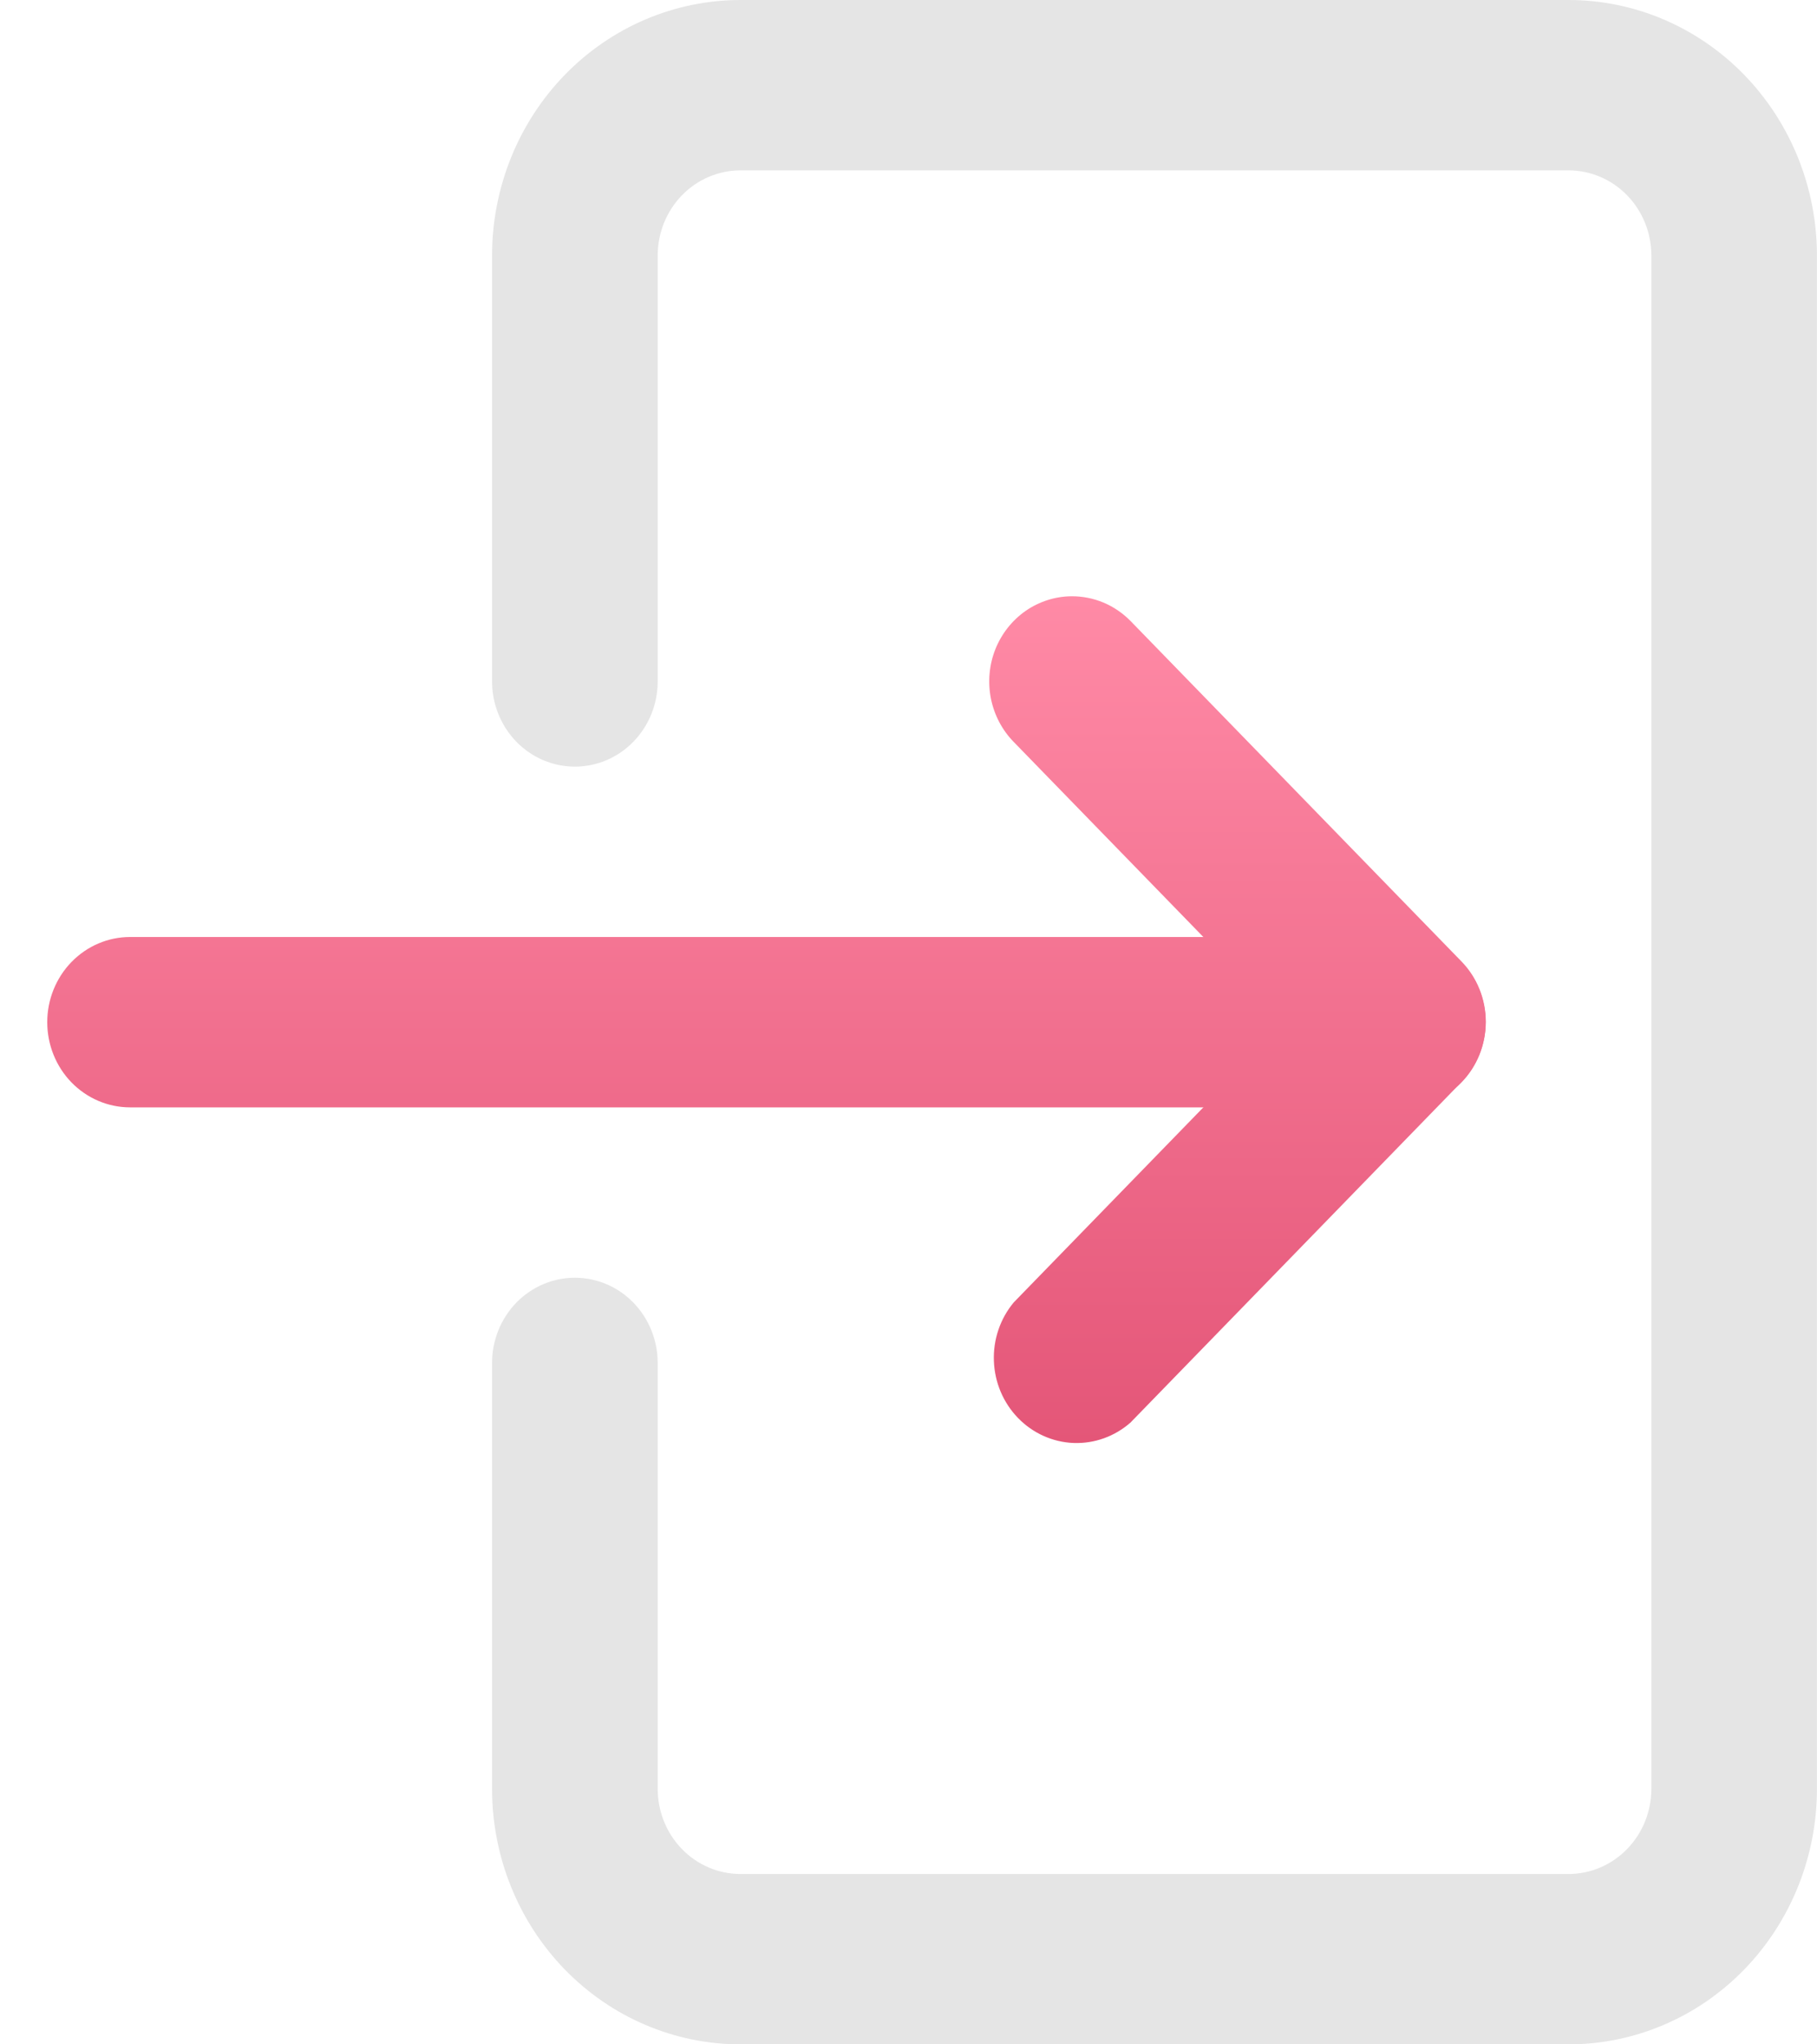
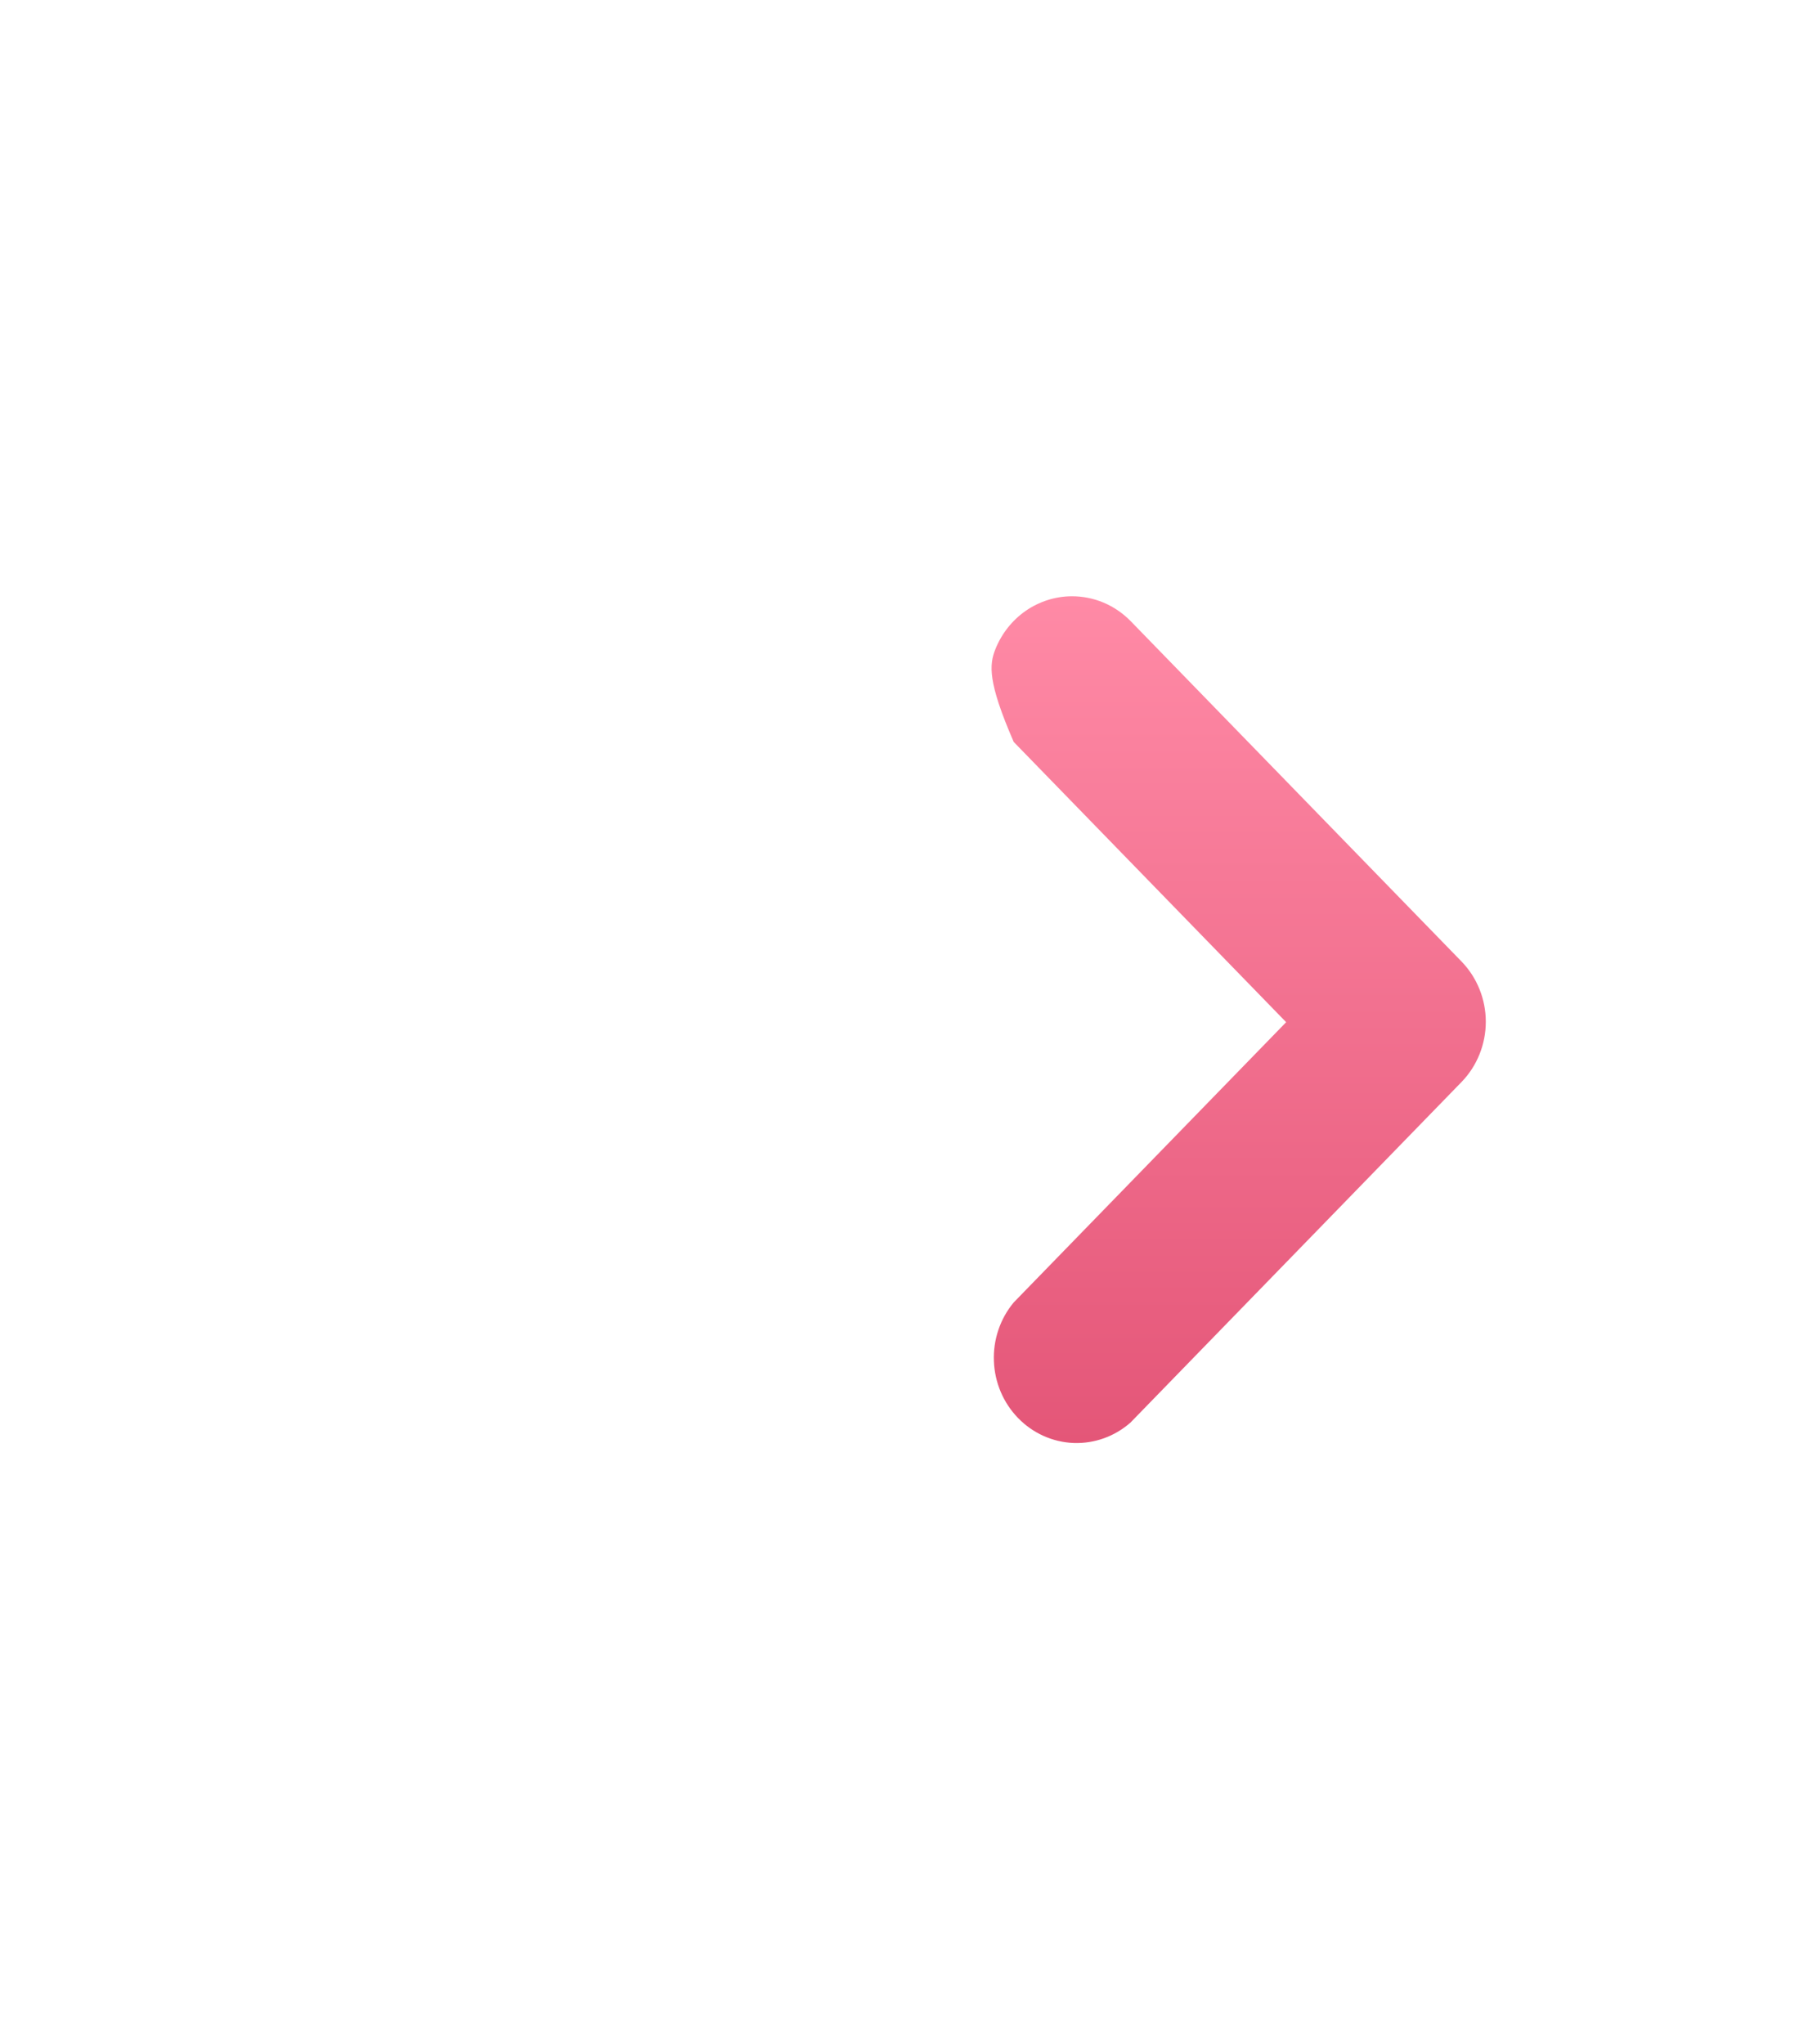
<svg xmlns="http://www.w3.org/2000/svg" width="32" height="36" viewBox="0 0 32 36" fill="none">
-   <path d="M13.041 0L27.624 1.31134e-06C28.785 1.41568e-06 29.898 0.474 30.718 1.318C31.538 2.162 31.999 3.307 31.999 4.5L31.999 31.5C31.999 32.694 31.538 33.838 30.718 34.682C29.898 35.526 28.785 36 27.624 36L13.041 36C11.881 36 10.768 35.526 9.947 34.682C9.127 33.838 8.666 32.694 8.666 31.5L8.666 24C8.666 23.602 8.82 23.221 9.093 22.939C9.367 22.658 9.738 22.5 10.124 22.5C10.511 22.5 10.882 22.658 11.155 22.939C11.429 23.221 11.583 23.602 11.583 24L11.583 31.5C11.583 31.898 11.736 32.279 12.01 32.561C12.283 32.842 12.654 33 13.041 33H27.624C28.011 33 28.382 32.842 28.655 32.561C28.929 32.279 29.083 31.898 29.083 31.5L29.083 4.5C29.083 4.102 28.929 3.721 28.656 3.439C28.382 3.158 28.011 3 27.624 3L13.041 3C12.654 3 12.283 3.158 12.01 3.439C11.736 3.721 11.583 4.102 11.583 4.5V12C11.583 12.398 11.429 12.779 11.155 13.061C10.882 13.342 10.511 13.5 10.124 13.5C9.738 13.5 9.367 13.342 9.093 13.061C8.82 12.779 8.666 12.398 8.666 12V4.5C8.666 3.307 9.127 2.162 9.947 1.318C10.768 0.474 11.881 -1.04337e-07 13.041 0Z" fill="#E5E5E5" />
-   <path d="M18.874 10.5C19.066 10.499 19.256 10.537 19.434 10.611C19.612 10.686 19.773 10.796 19.91 10.935L25.743 16.935C26.014 17.216 26.167 17.596 26.167 17.992C26.167 18.389 26.014 18.769 25.743 19.05L19.91 25.05C19.631 25.296 19.272 25.424 18.905 25.41C18.538 25.395 18.189 25.238 17.93 24.971C17.67 24.704 17.518 24.346 17.504 23.969C17.489 23.591 17.614 23.222 17.853 22.935L22.651 18L17.853 13.065C17.648 12.856 17.509 12.589 17.451 12.299C17.394 12.008 17.421 11.706 17.53 11.432C17.64 11.157 17.826 10.922 18.065 10.756C18.304 10.591 18.586 10.501 18.874 10.5Z" fill="url(#paint0_linear_2904_168)" />
-   <path d="M2.29 16.5L24.707 16.5C25.094 16.5 25.465 16.658 25.738 16.94C26.012 17.221 26.165 17.602 26.165 18C26.165 18.398 26.012 18.78 25.738 19.061C25.465 19.342 25.094 19.5 24.707 19.5L2.29 19.5C1.904 19.5 1.533 19.342 1.259 19.061C0.986 18.78 0.832 18.398 0.832 18C0.832 17.602 0.986 17.221 1.259 16.94C1.533 16.658 1.904 16.5 2.29 16.5Z" fill="url(#paint1_linear_2904_168)" />
+   <path d="M18.874 10.5C19.066 10.499 19.256 10.537 19.434 10.611C19.612 10.686 19.773 10.796 19.91 10.935L25.743 16.935C26.014 17.216 26.167 17.596 26.167 17.992C26.167 18.389 26.014 18.769 25.743 19.05L19.91 25.05C19.631 25.296 19.272 25.424 18.905 25.41C18.538 25.395 18.189 25.238 17.93 24.971C17.67 24.704 17.518 24.346 17.504 23.969C17.489 23.591 17.614 23.222 17.853 22.935L22.651 18L17.853 13.065C17.394 12.008 17.421 11.706 17.53 11.432C17.64 11.157 17.826 10.922 18.065 10.756C18.304 10.591 18.586 10.501 18.874 10.5Z" fill="url(#paint0_linear_2904_168)" />
  <defs>
    <linearGradient id="paint0_linear_2904_168" x1="13.499" y1="10.5" x2="13.499" y2="25.411" gradientUnits="userSpaceOnUse">
      <stop stop-color="#FF8AA6" />
      <stop offset="1" stop-color="#E45678" />
    </linearGradient>
    <linearGradient id="paint1_linear_2904_168" x1="13.499" y1="10.5" x2="13.499" y2="25.411" gradientUnits="userSpaceOnUse">
      <stop stop-color="#FF8AA6" />
      <stop offset="1" stop-color="#E45678" />
    </linearGradient>
  </defs>
</svg>